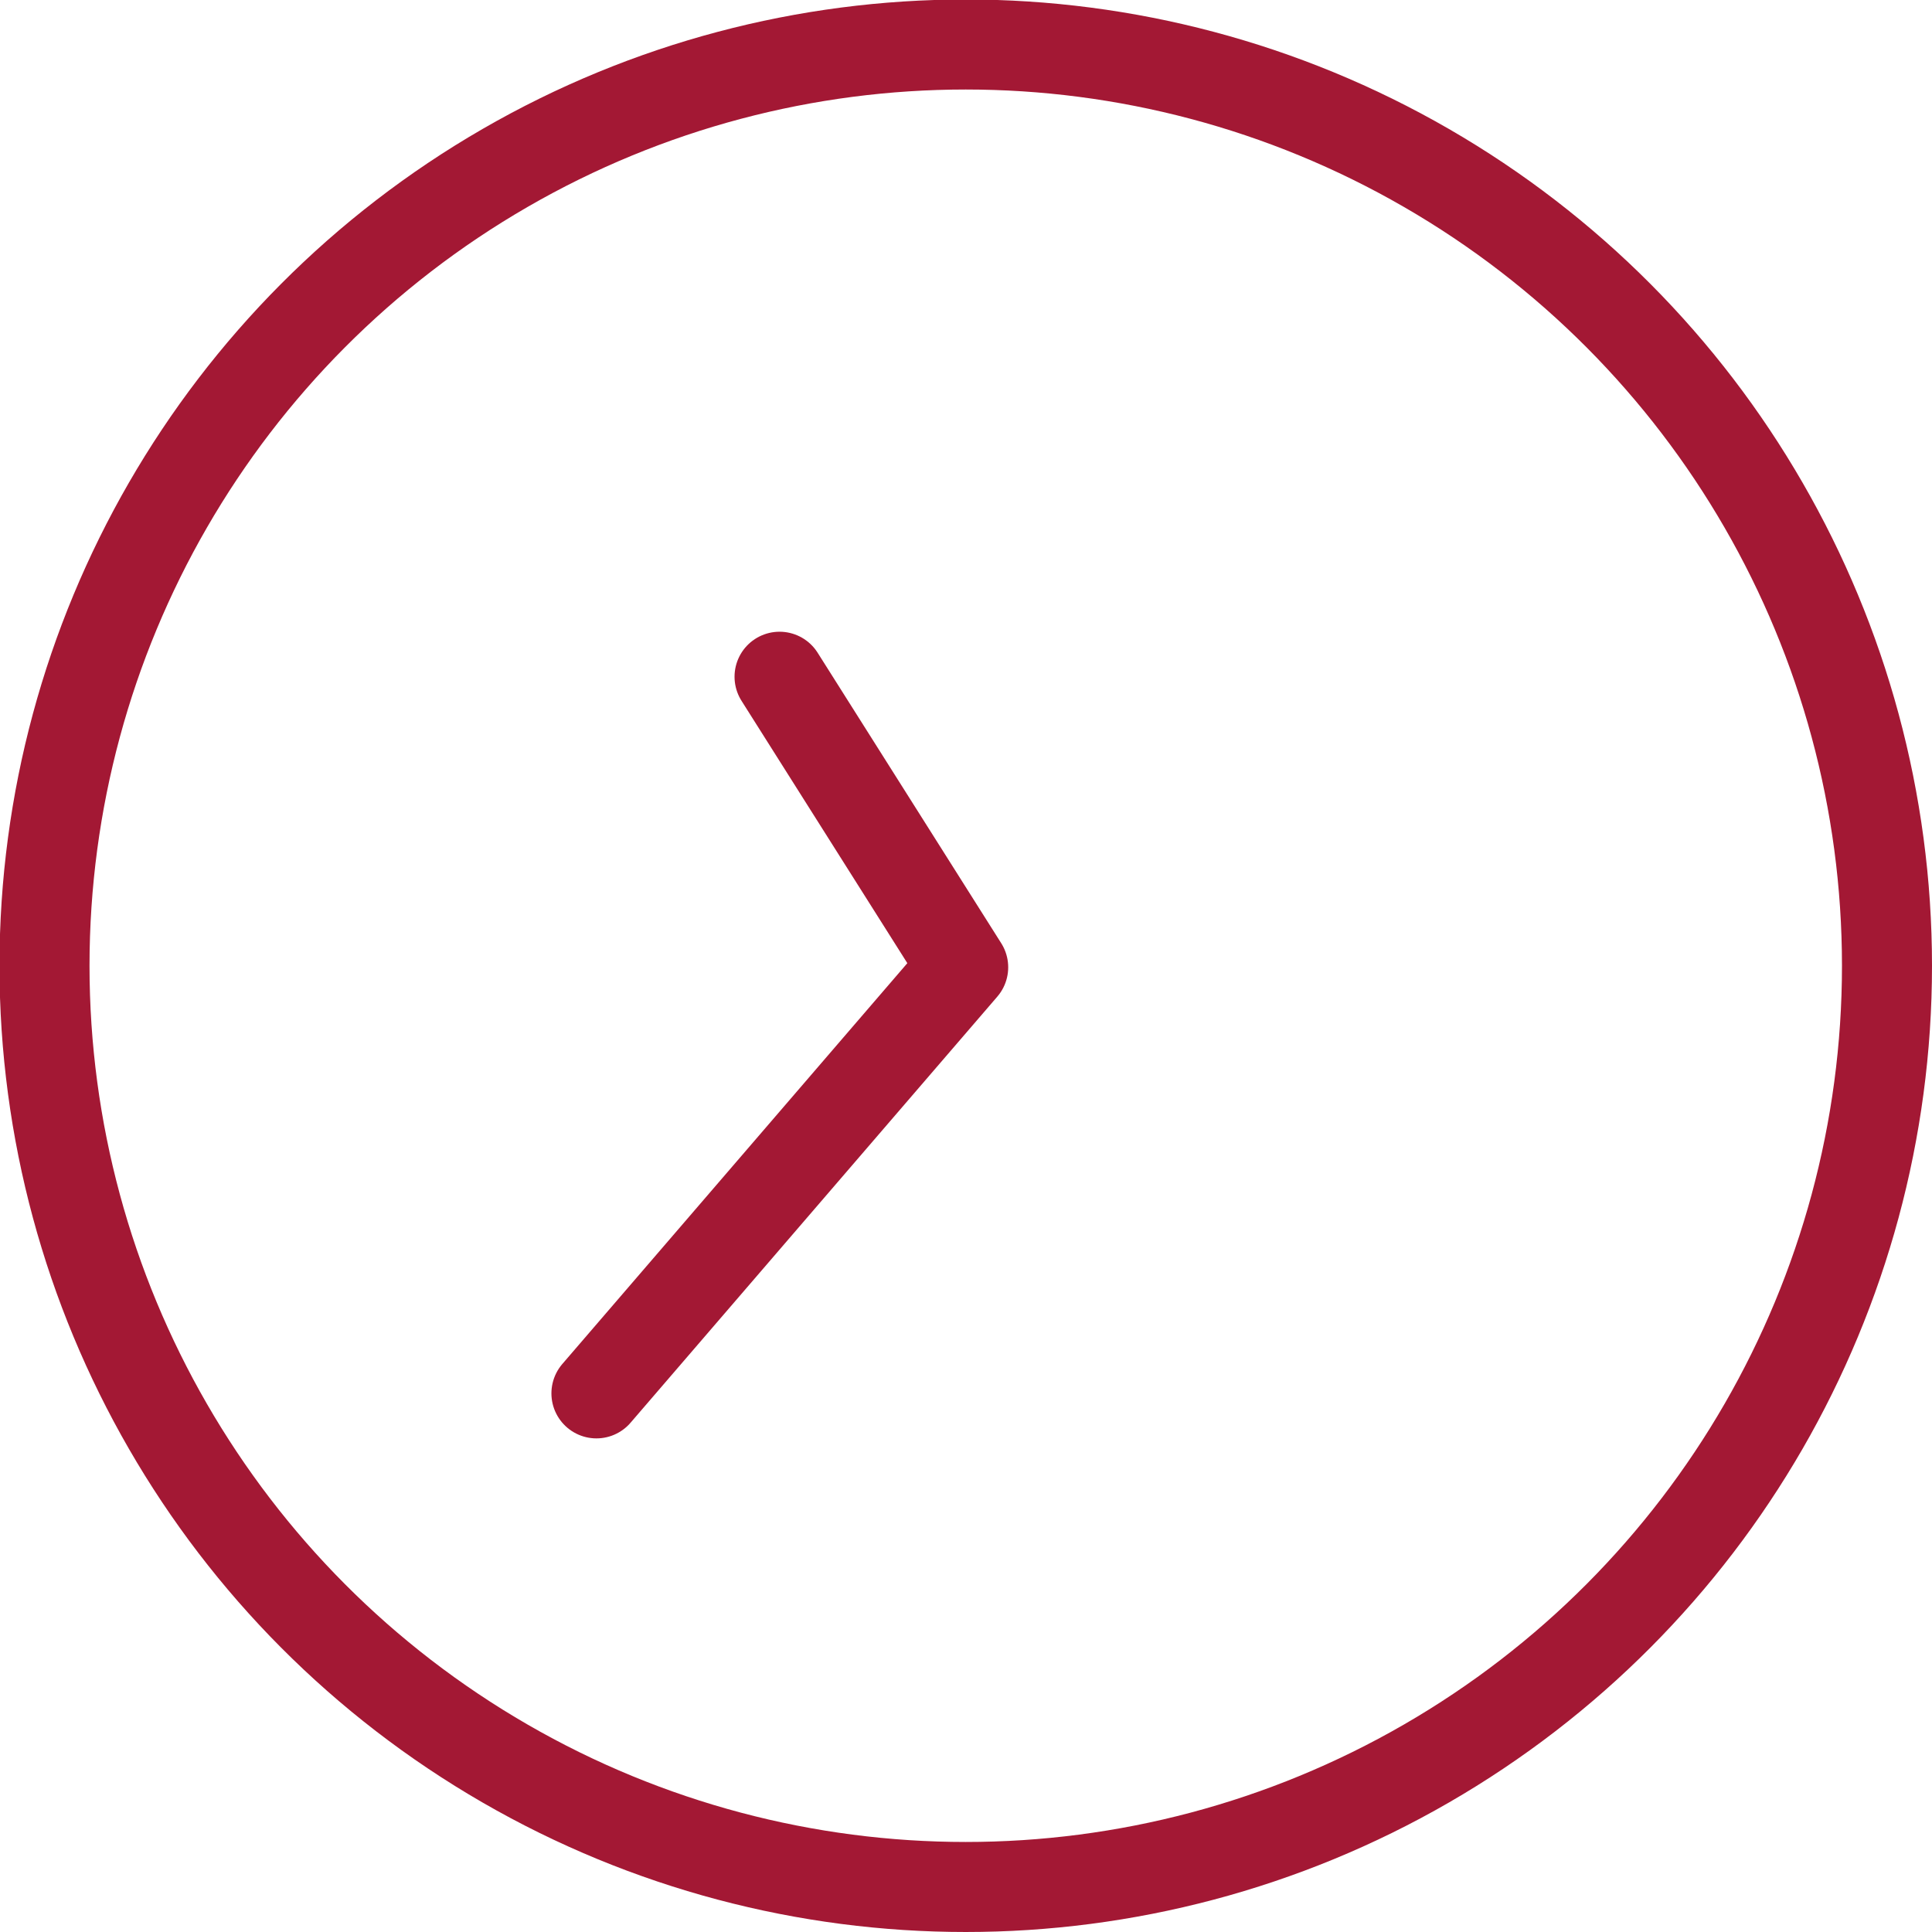
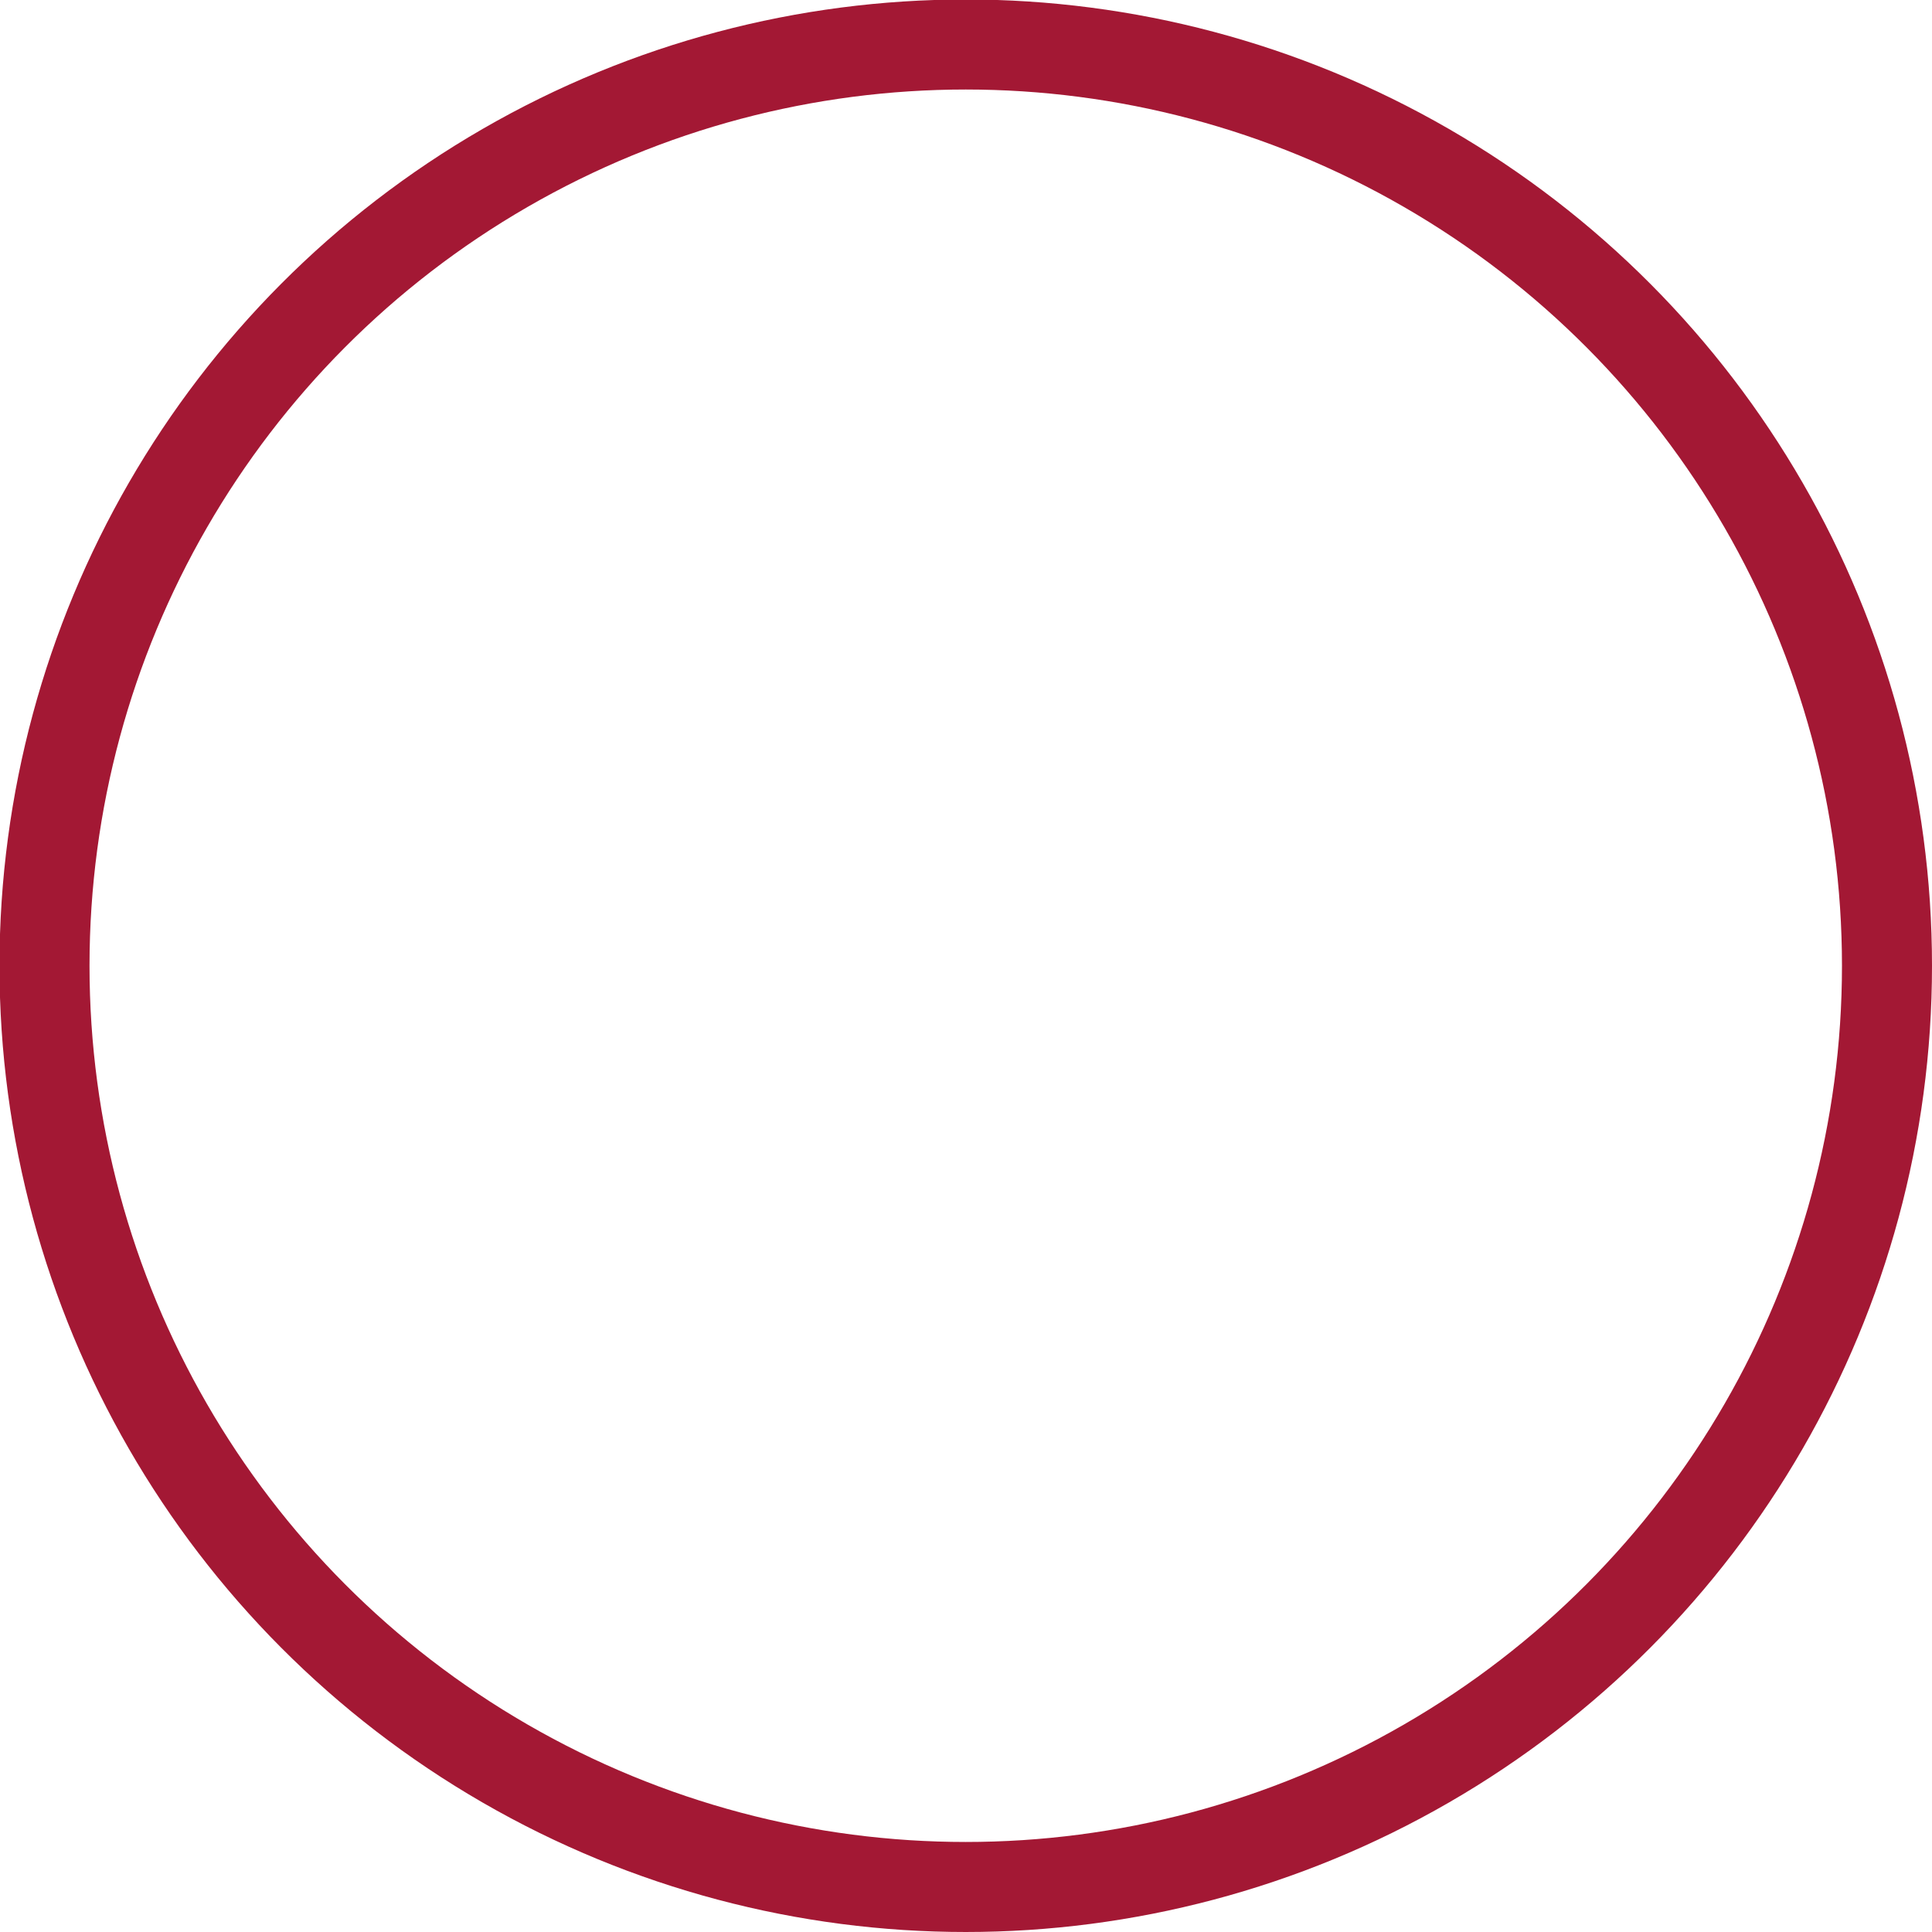
<svg xmlns="http://www.w3.org/2000/svg" id="Livello_2" data-name="Livello 2" viewBox="0 0 37.77 37.77">
  <defs>
    <style>
      .cls-1, .cls-2 {
        fill: none;
        stroke: #a31834;
        stroke-width: 1.76px;
      }

      .cls-2 {
        stroke-linecap: round;
        stroke-linejoin: round;
      }
    </style>
  </defs>
  <g id="Livello_1-2" data-name="Livello 1">
    <circle class="cls-1" cx="18.88" cy="18.88" r="18.01" />
-     <polyline class="cls-2" points="15.24 13.23 18.83 18.91 11.66 27.24" />
  </g>
</svg>